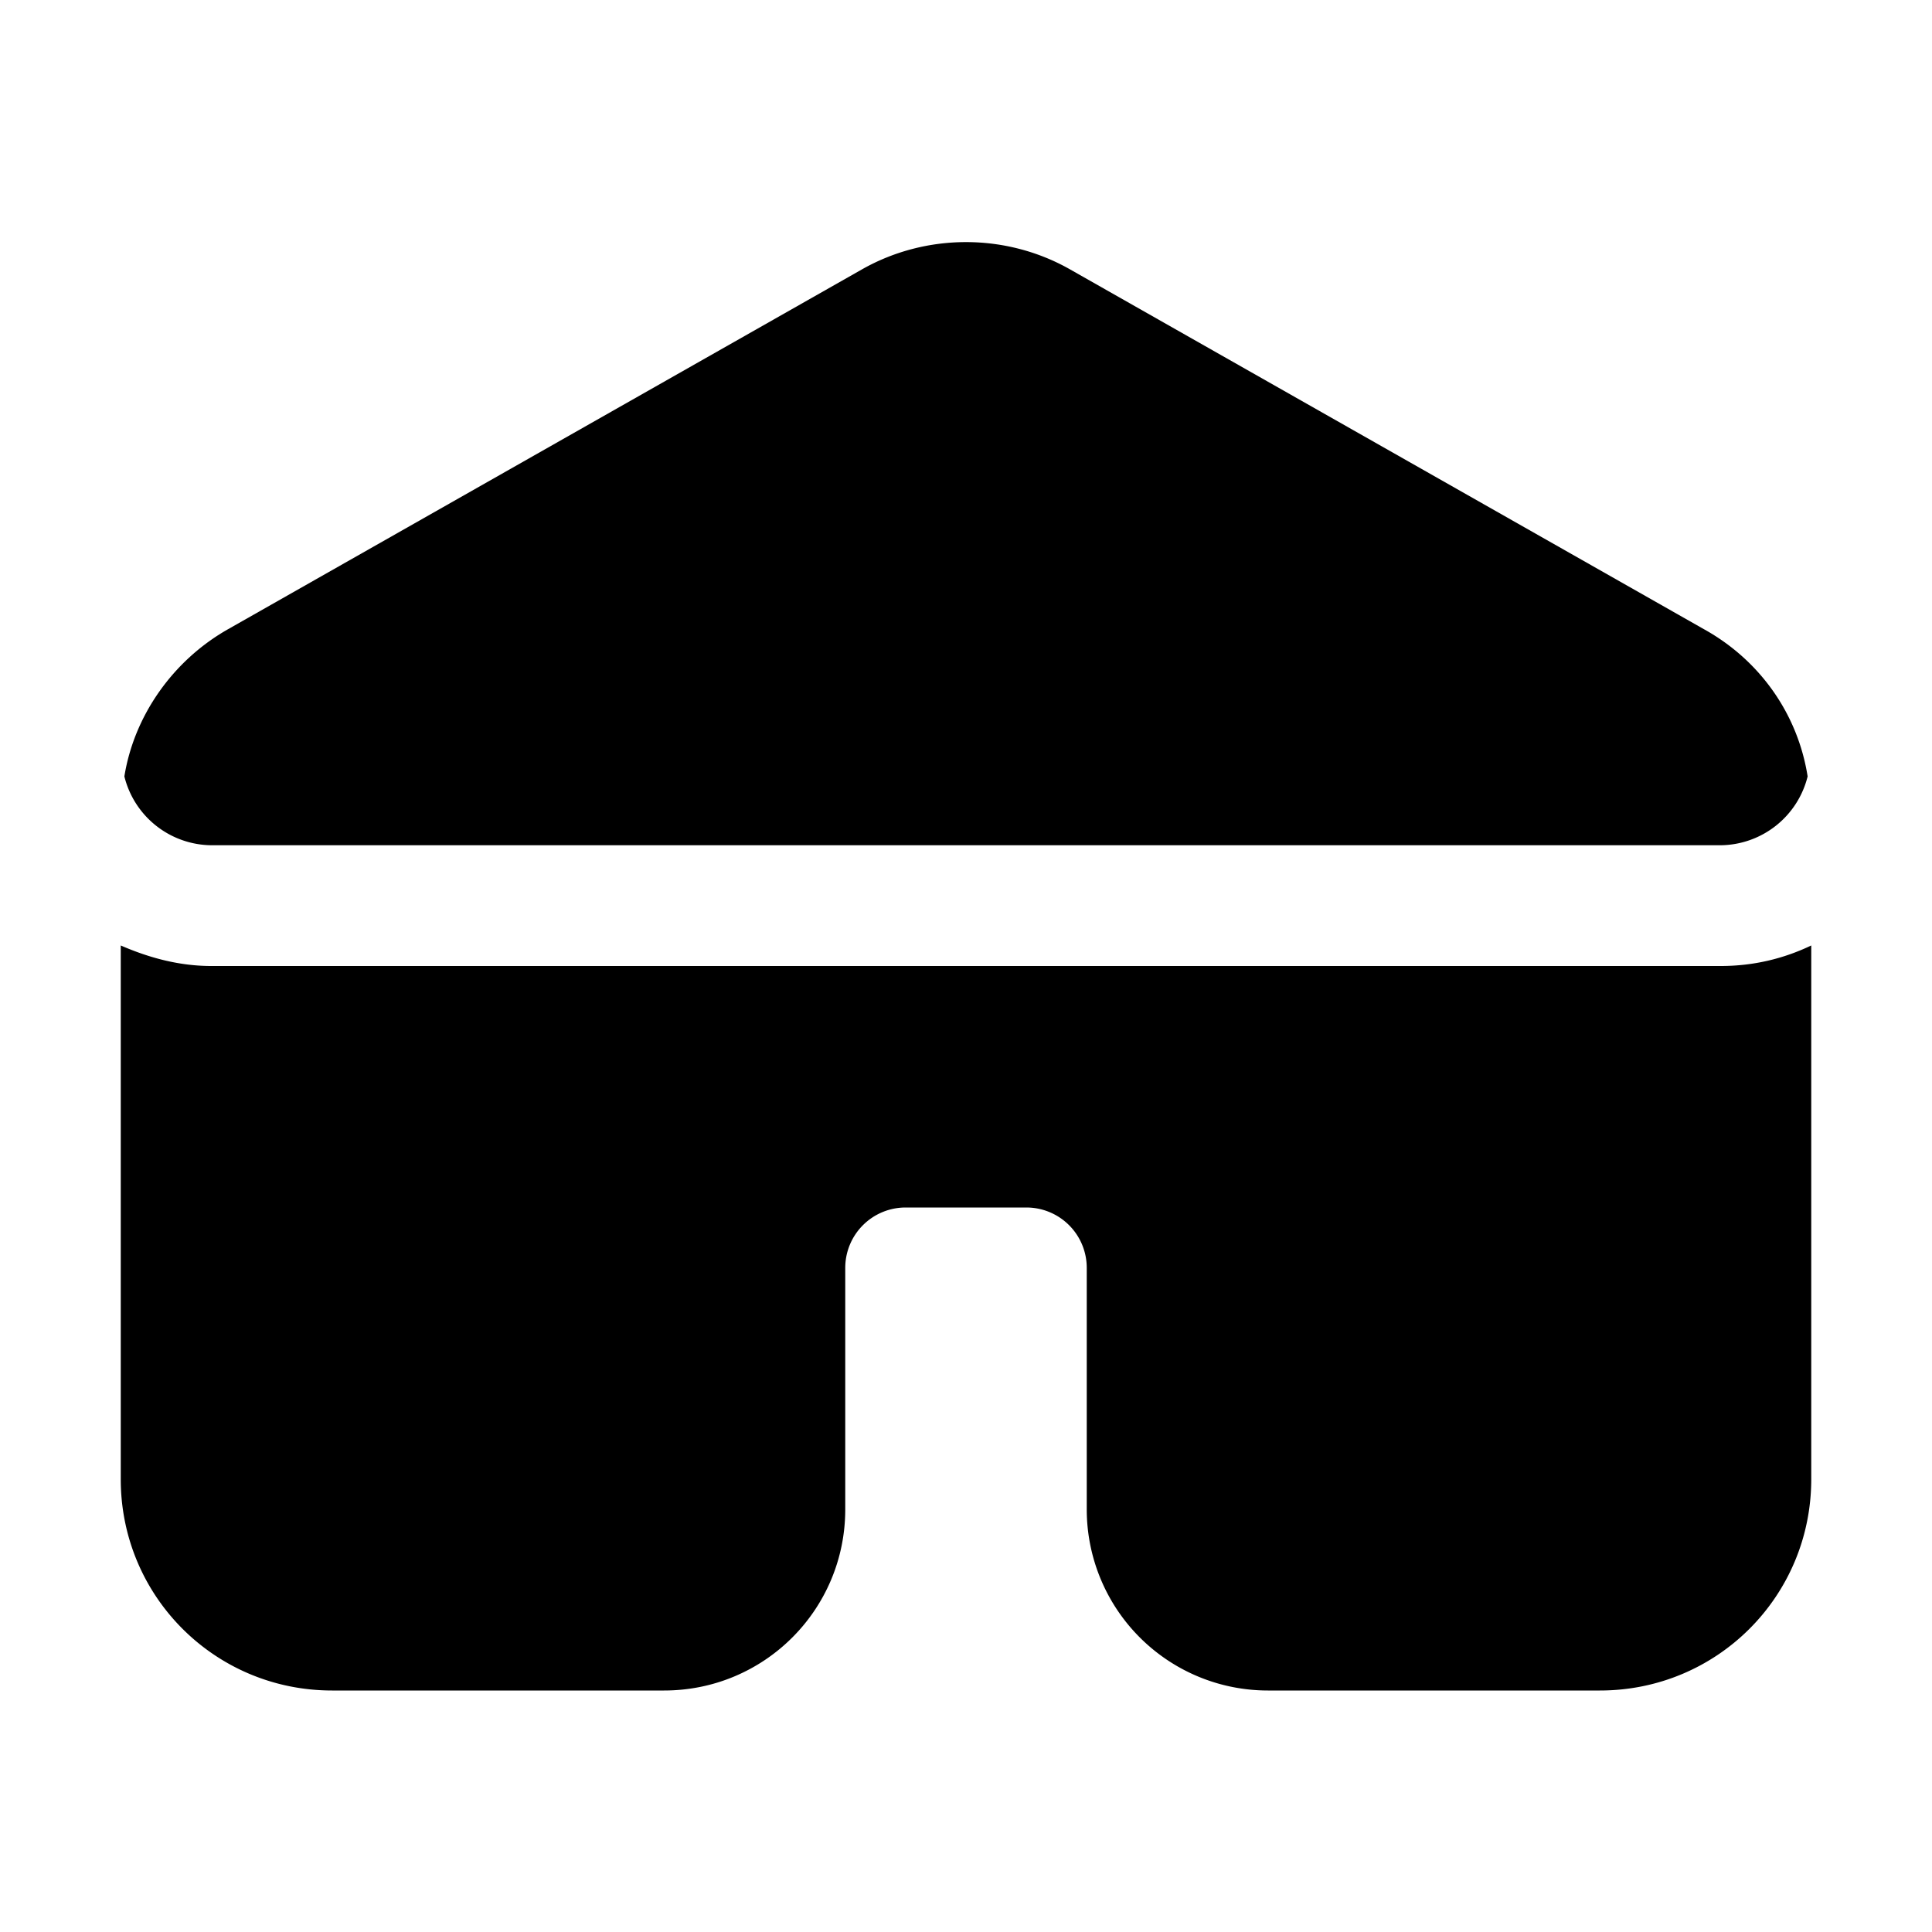
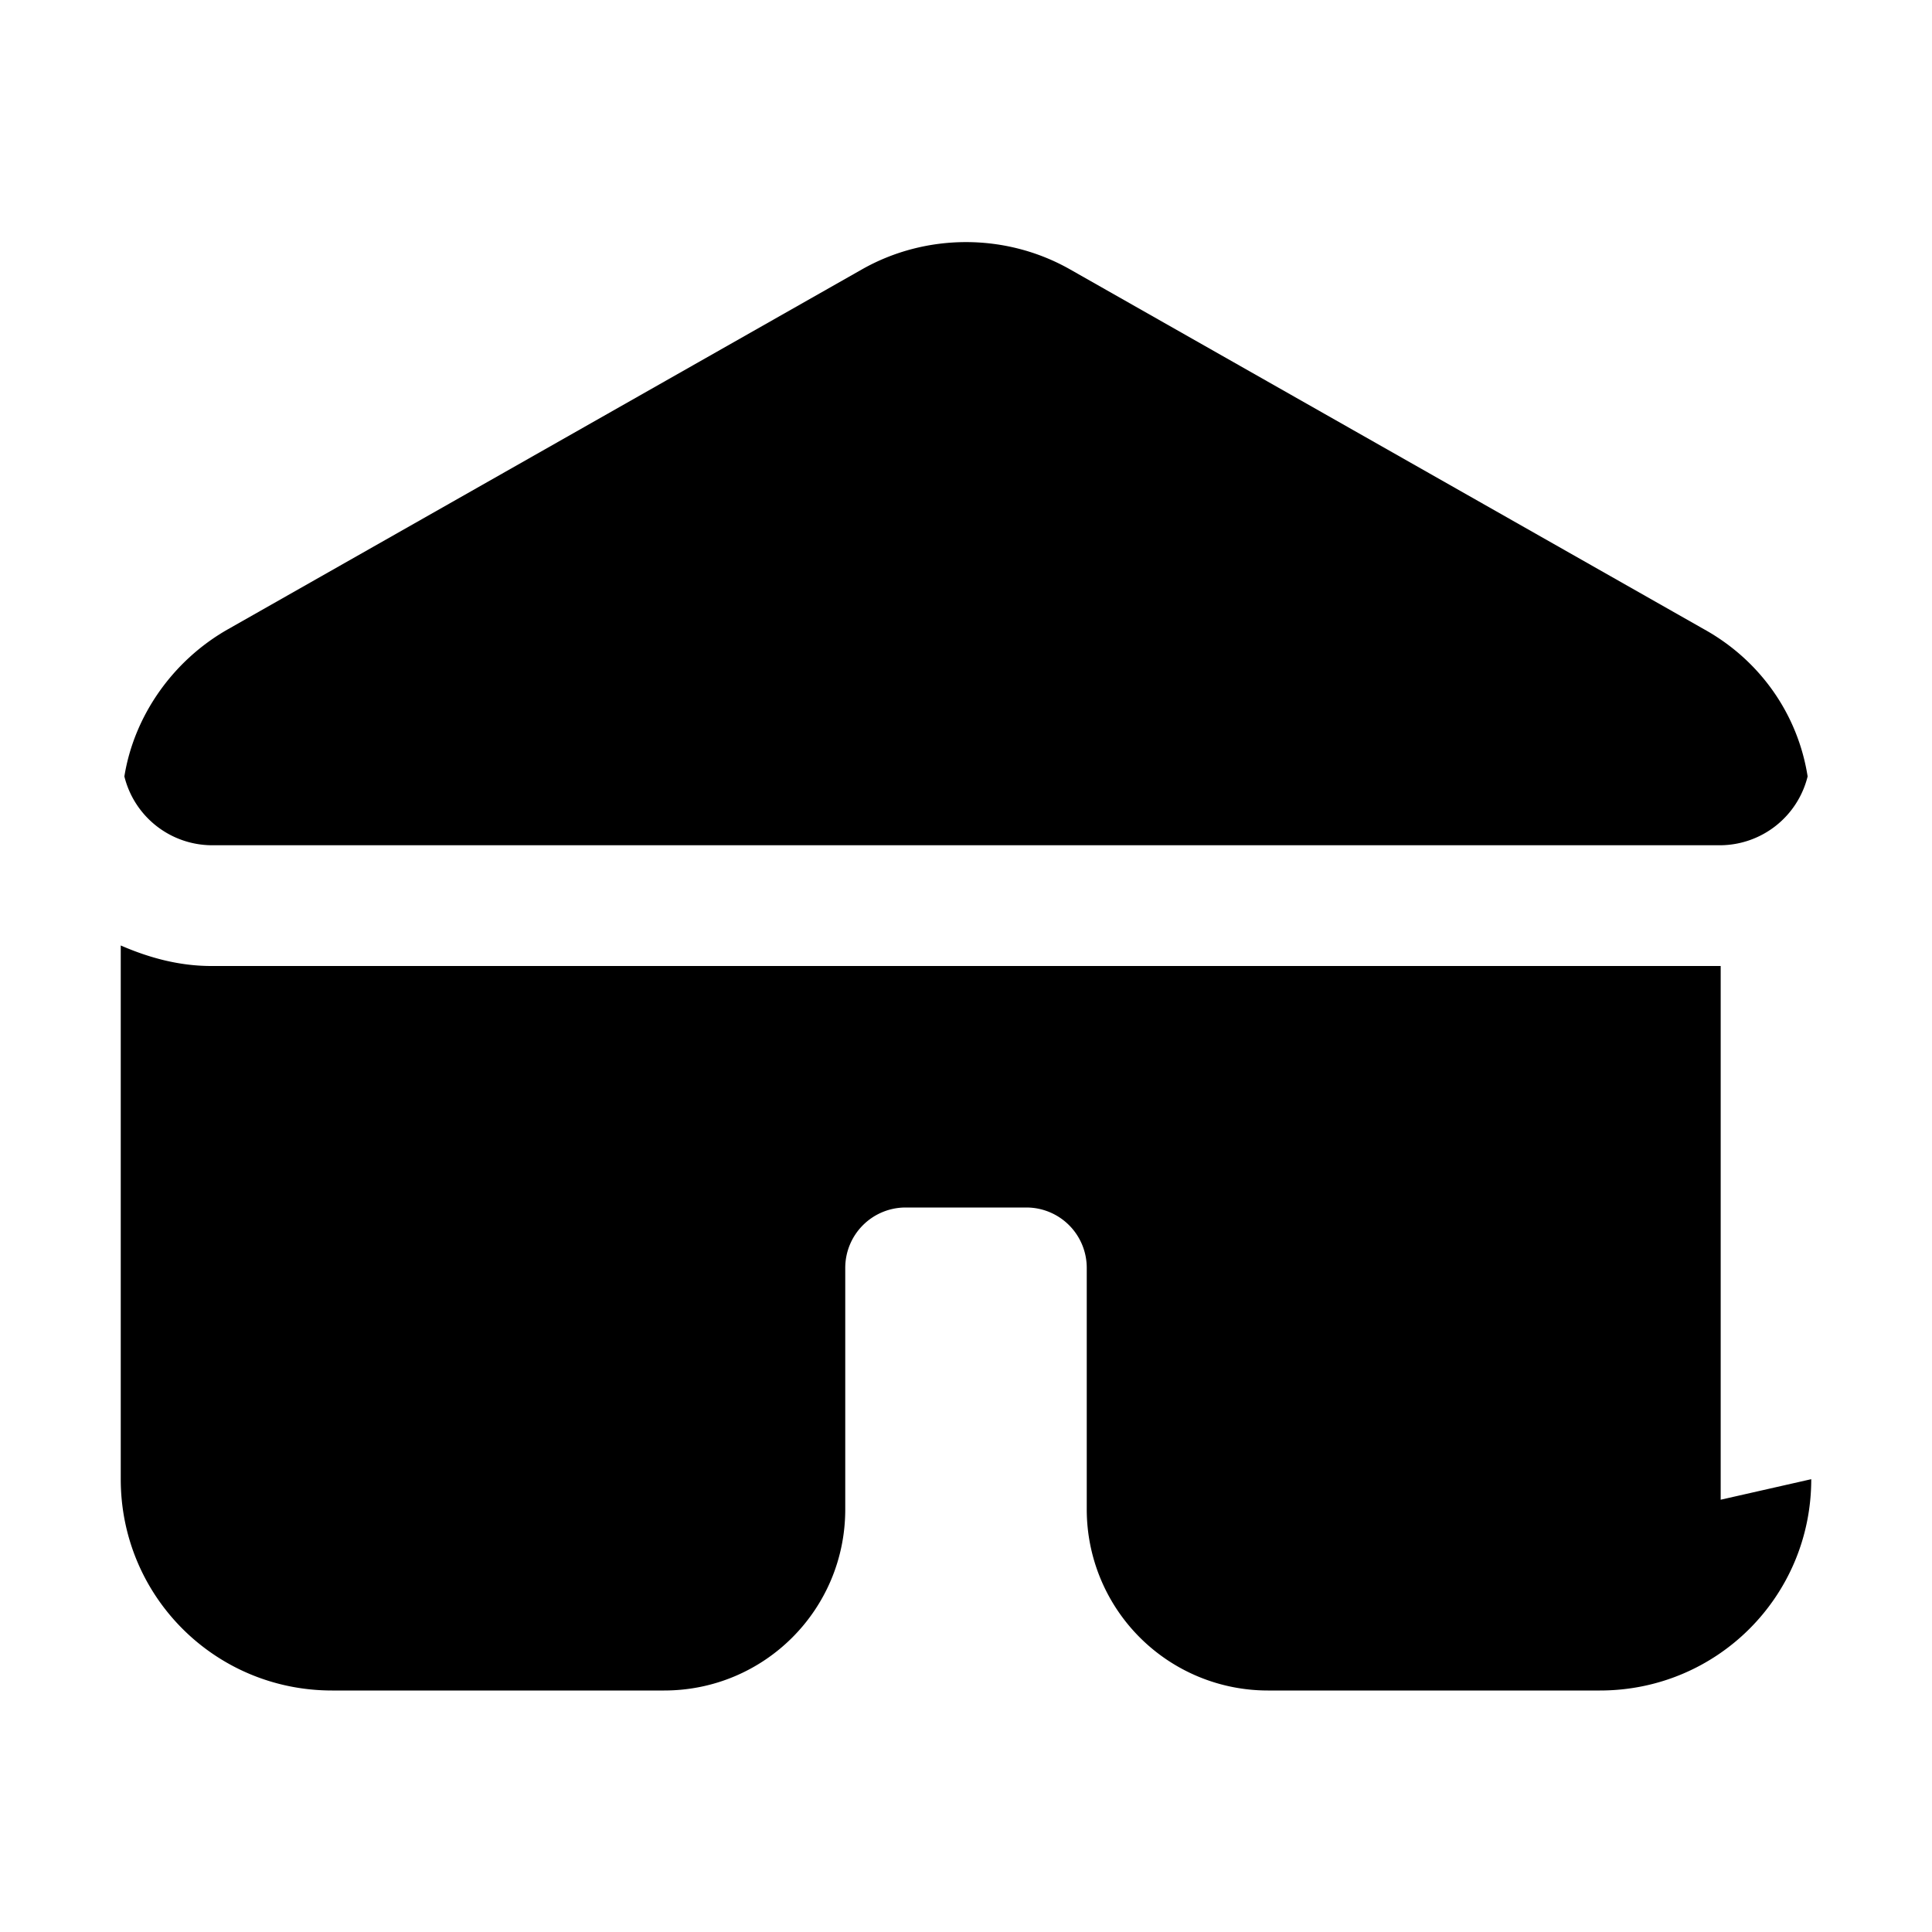
<svg xmlns="http://www.w3.org/2000/svg" width="16" height="16" viewBox="0 0 16 16">
-   <path d="M15 12.25c0 .97-.78 1.75-1.75 1.75H10.5A1.5 1.5 0 0 1 9 12.5v-2a.5.5 0 0 0-.5-.5h-1a.5.5 0 0 0-.5.5v2c0 .83-.67 1.5-1.5 1.5H2.75C1.78 14 1 13.22 1 12.25V7.83c.23.1.48.17.75.17h12.5c.27 0 .52-.06.75-.17v4.42ZM7.14 2.23c.53-.3 1.19-.3 1.72 0l5.25 2.98c.47.26.78.71.86 1.22a.75.75 0 0 1-.72.57H1.75a.75.75 0 0 1-.72-.57c.08-.5.4-.96.86-1.22l5.25-2.98Z" />
+   <path d="M15 12.25c0 .97-.78 1.75-1.75 1.75H10.5A1.5 1.5 0 0 1 9 12.5v-2a.5.5 0 0 0-.5-.5h-1a.5.5 0 0 0-.5.5v2c0 .83-.67 1.5-1.5 1.5H2.75C1.78 14 1 13.22 1 12.25V7.83c.23.1.48.17.75.17h12.5v4.42ZM7.14 2.23c.53-.3 1.19-.3 1.72 0l5.25 2.98c.47.26.78.71.86 1.22a.75.75 0 0 1-.72.57H1.75a.75.75 0 0 1-.72-.57c.08-.5.4-.96.86-1.22l5.25-2.98Z" />
</svg>